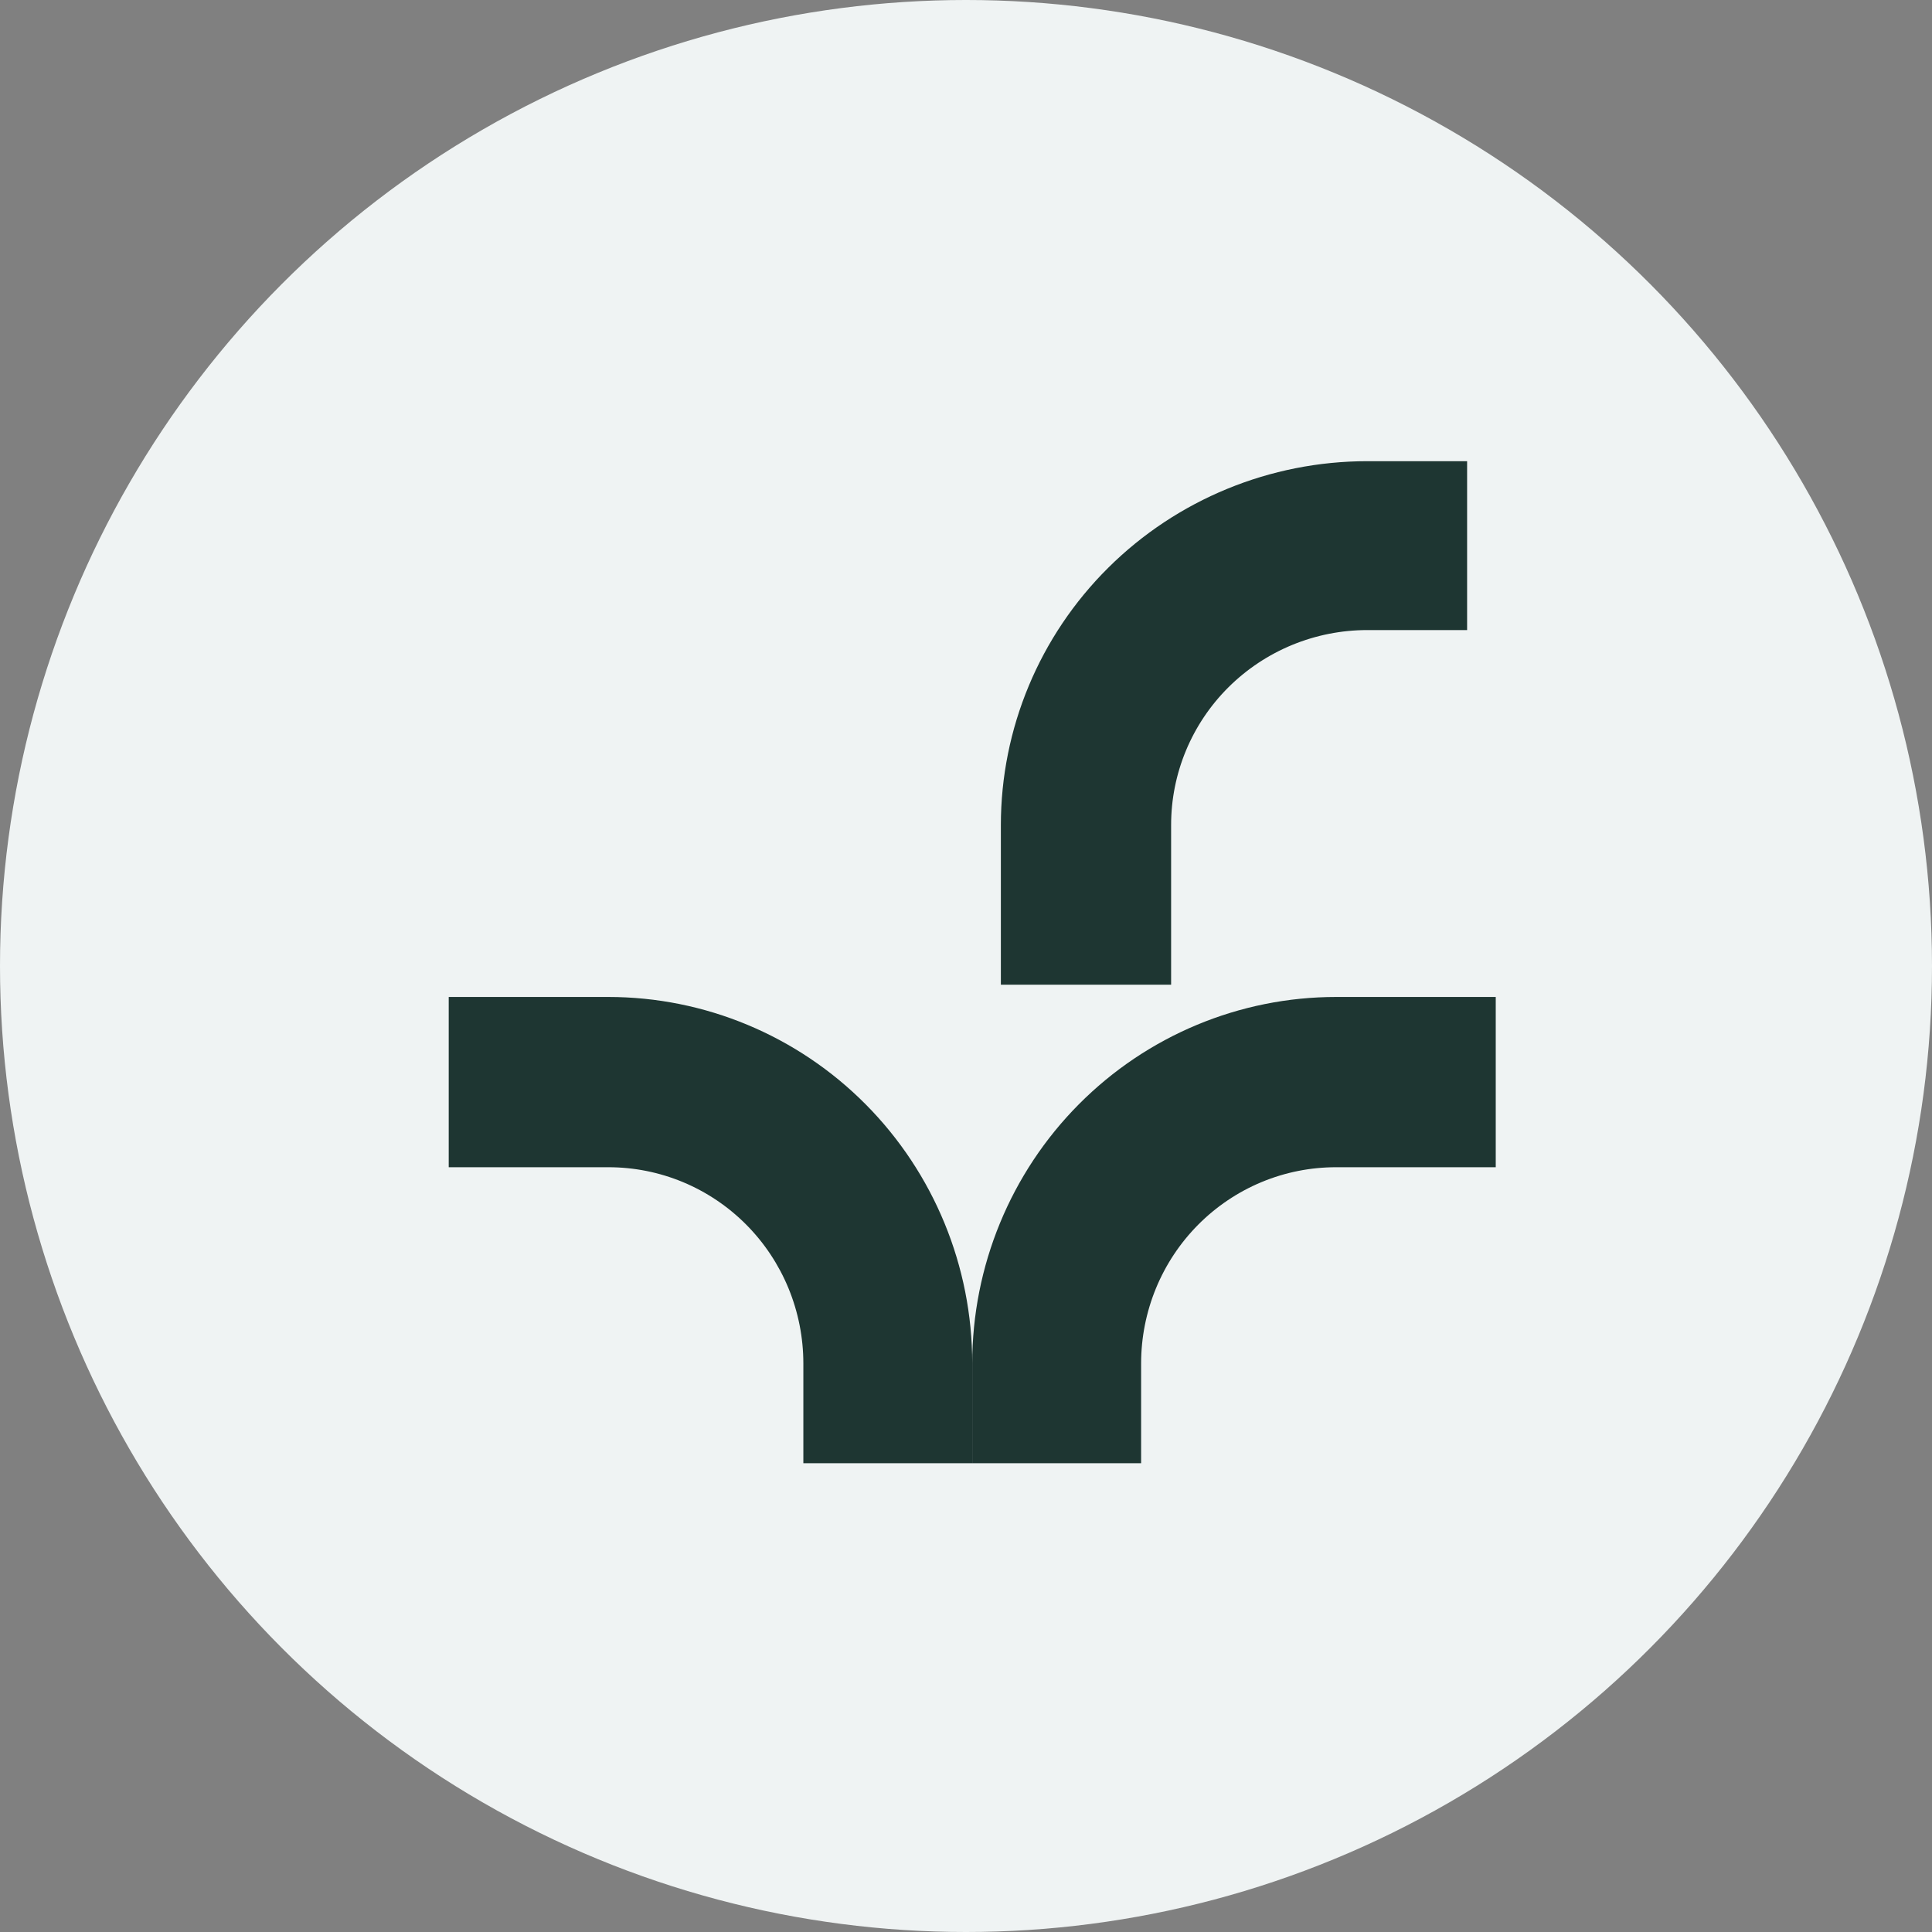
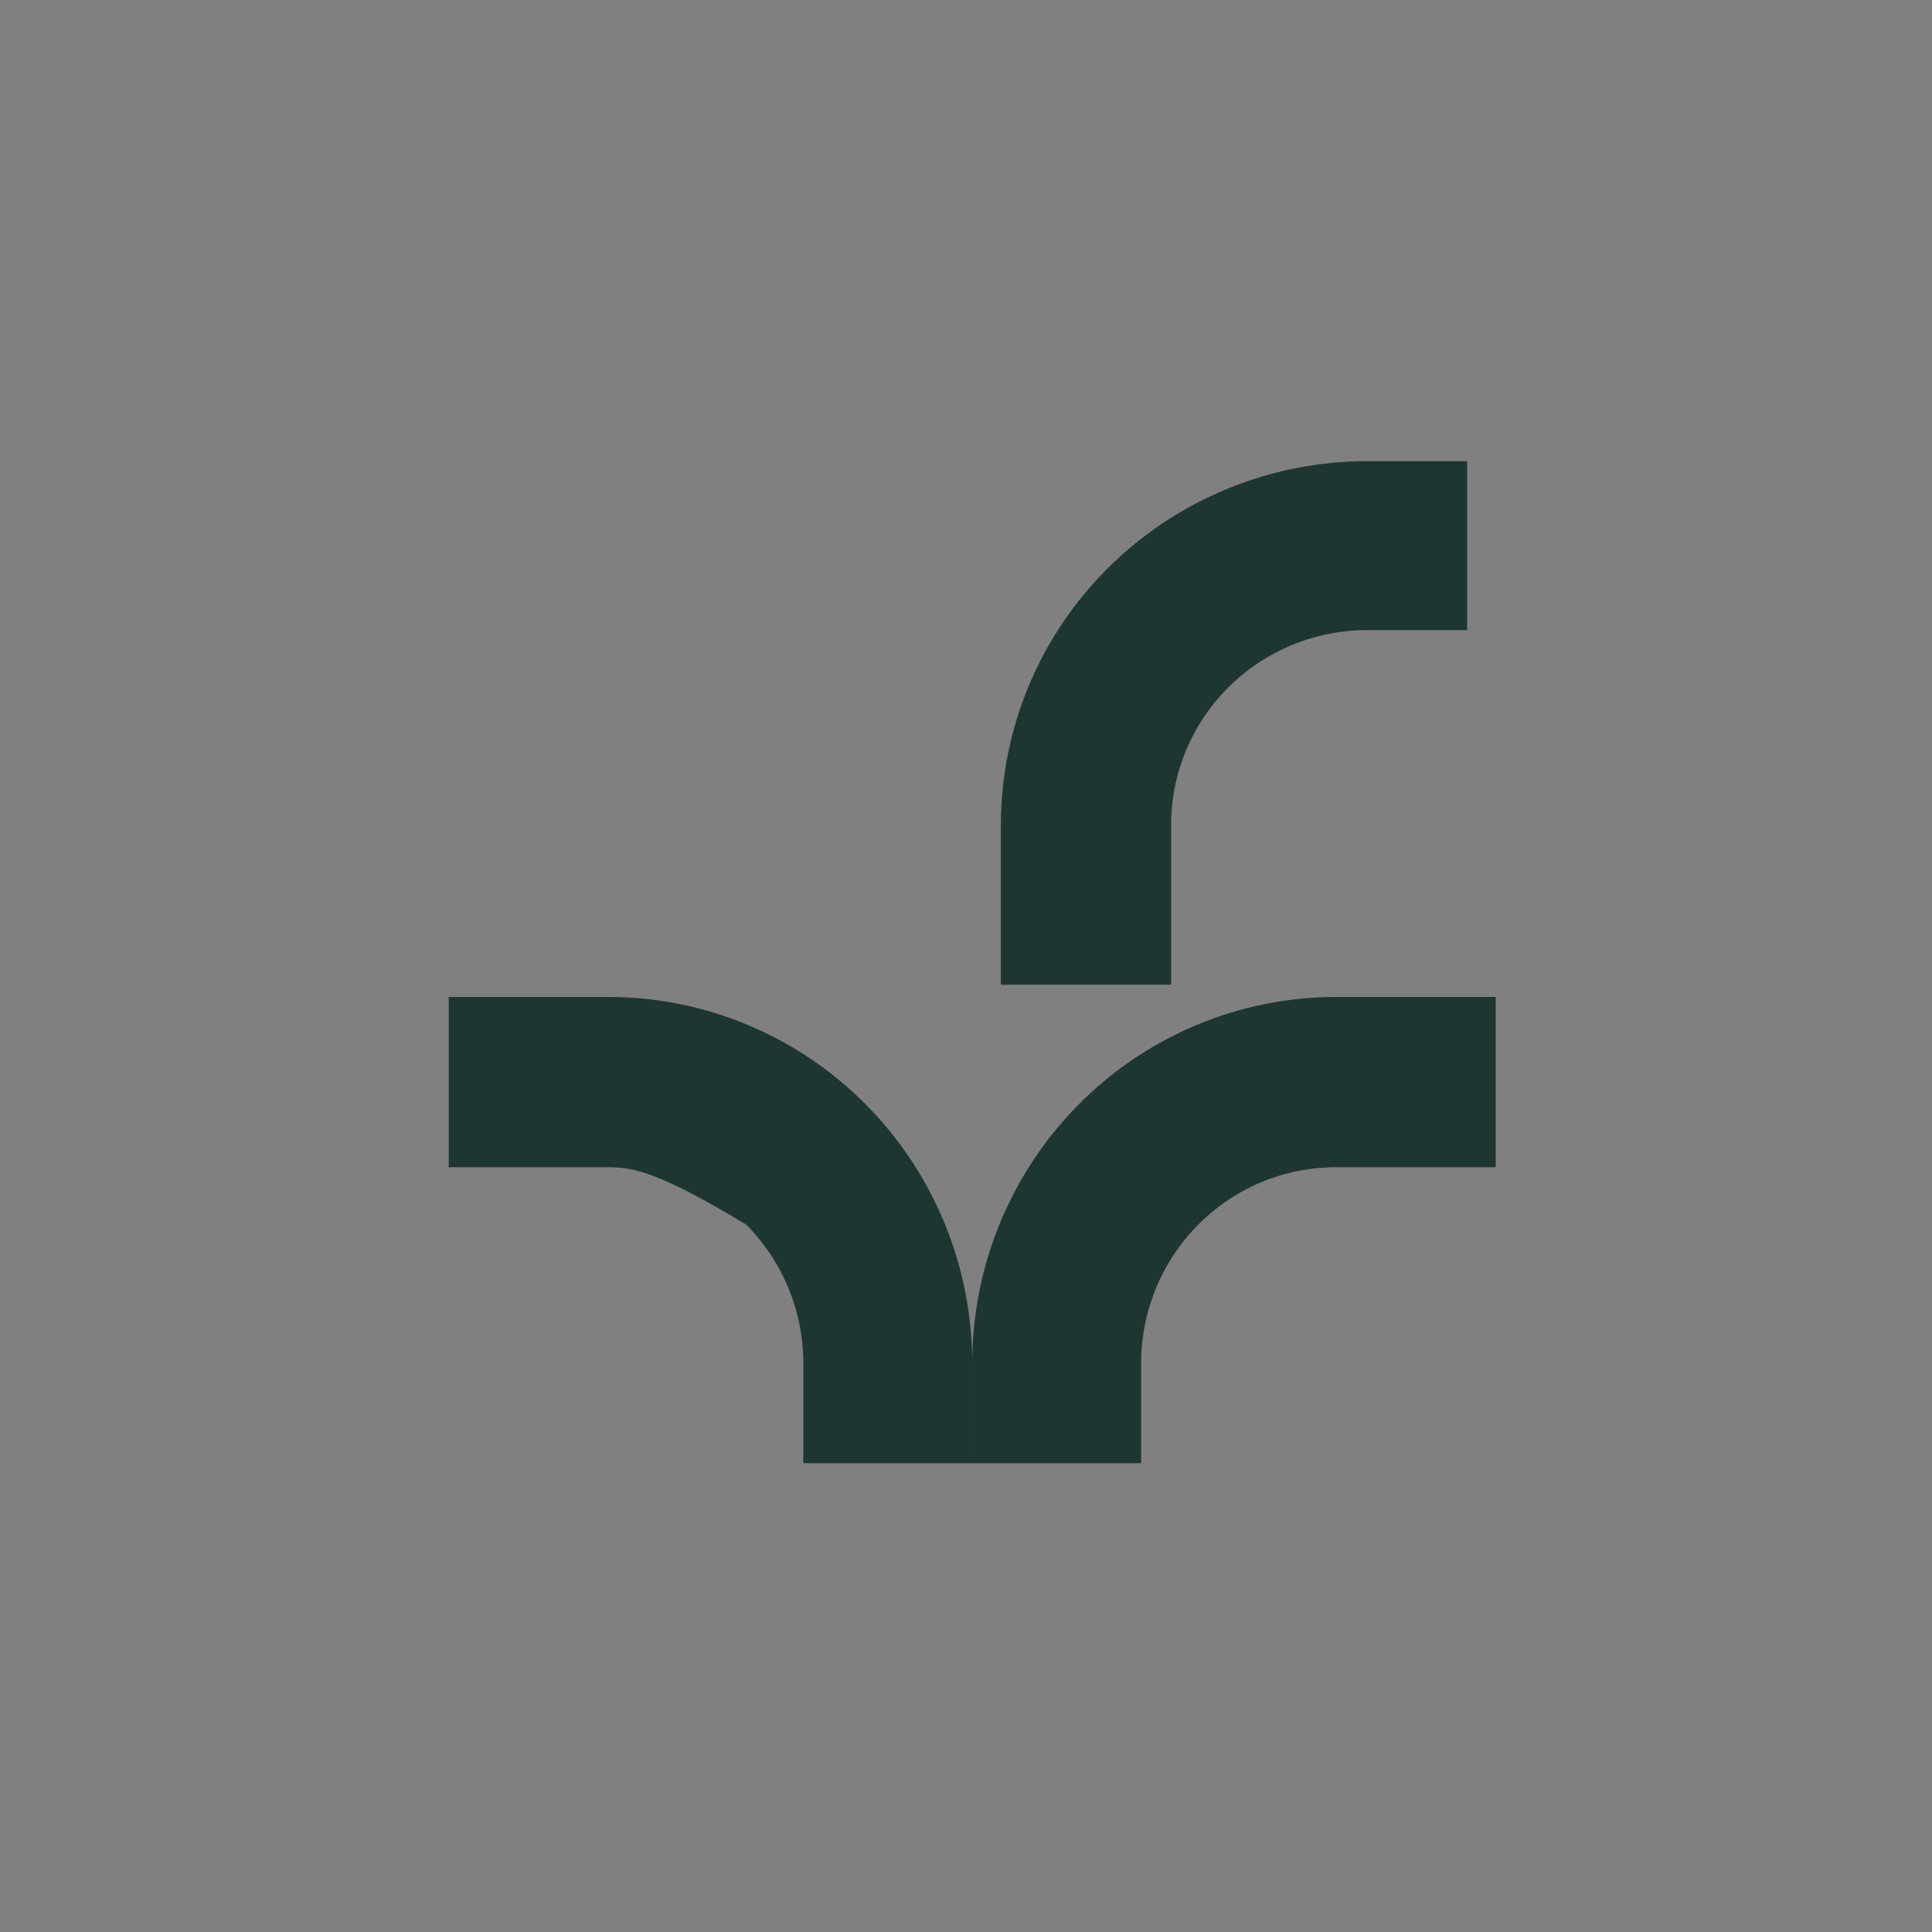
<svg xmlns="http://www.w3.org/2000/svg" width="155" height="155" viewBox="0 0 155 155" fill="none">
  <rect x="0" y="0" width="155" height="155" fill="#808080" stroke="none" />
-   <circle cx="77.5" cy="77.5" r="77.5" fill="#EFF3F3" />
-   <path d="M78 109.386V117.391H64.451V109.386C64.451 107.318 64.046 105.269 63.26 103.358C62.473 101.447 61.32 99.711 59.867 98.249C58.413 96.787 56.688 95.628 54.79 94.837C52.891 94.047 50.856 93.642 48.802 93.644H36V79.984H48.802C56.546 79.984 63.972 83.082 69.448 88.596C74.924 94.11 78 101.588 78 109.386Z" fill="#1E3632" />
+   <path d="M78 109.386V117.391H64.451V109.386C64.451 107.318 64.046 105.269 63.26 103.358C62.473 101.447 61.32 99.711 59.867 98.249C52.891 94.047 50.856 93.642 48.802 93.644H36V79.984H48.802C56.546 79.984 63.972 83.082 69.448 88.596C74.924 94.11 78 101.588 78 109.386Z" fill="#1E3632" />
  <path d="M109.699 37L117.703 37L117.703 50.549L109.699 50.549C107.63 50.549 105.582 50.954 103.671 51.74C101.76 52.527 100.024 53.68 98.561 55.133C97.099 56.587 95.94 58.312 95.15 60.21C94.36 62.109 93.954 64.144 93.956 66.198L93.956 79L80.297 79L80.297 66.198C80.297 58.454 83.394 51.028 88.909 45.552C94.422 40.076 101.901 37 109.699 37Z" fill="#1E3632" />
  <path d="M78 109.386V117.391H91.549V109.386C91.549 107.318 91.954 105.269 92.74 103.358C93.527 101.447 94.68 99.711 96.133 98.249C97.587 96.787 99.312 95.628 101.21 94.837C103.109 94.047 105.143 93.642 107.198 93.644H120V79.984H107.198C99.454 79.984 92.028 83.082 86.552 88.596C81.076 94.11 78 101.588 78 109.386Z" fill="#1E3632" />
</svg>